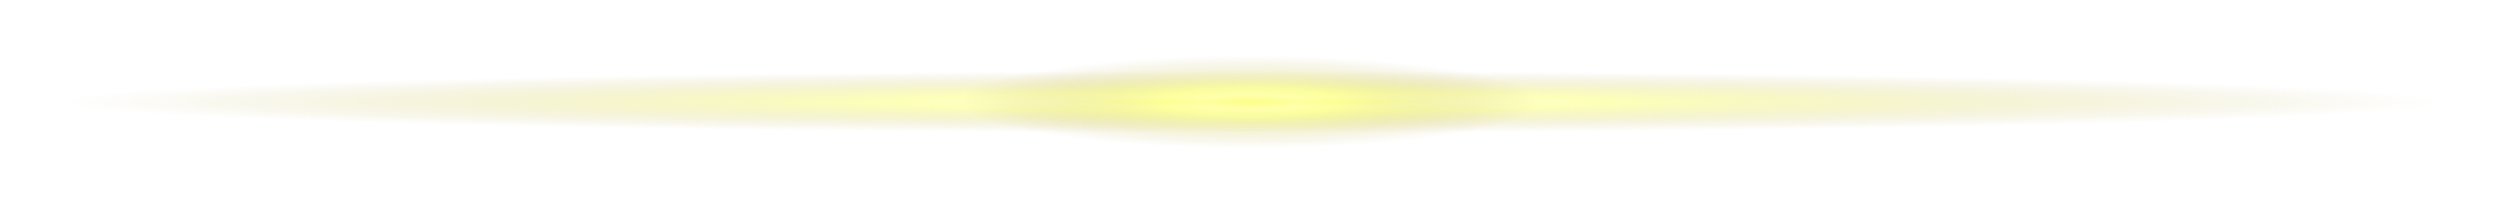
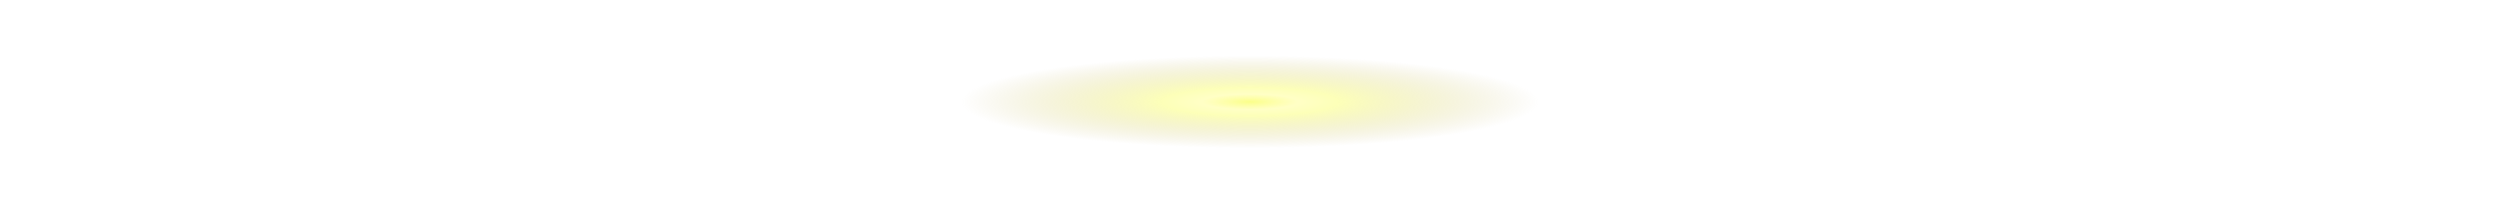
<svg xmlns="http://www.w3.org/2000/svg" width="270" height="22" viewBox="0 0 270 22" fill="none">
  <g filter="url(#filter0_d_757_1515)">
-     <rect x="264" y="14.332" width="258" height="6.667" transform="rotate(-180 264 14.332)" fill="url(#paint0_radial_757_1515)" />
-   </g>
+     </g>
  <g filter="url(#filter1_d_757_1515)">
    <rect x="166.137" y="16" width="62.276" height="10" transform="rotate(-180 166.137 16)" fill="url(#paint1_radial_757_1515)" />
  </g>
  <defs>
    <filter id="filter0_d_757_1515" x="0.719" y="2.385" width="268.563" height="17.229" filterUnits="userSpaceOnUse" color-interpolation-filters="sRGB">
      <feFlood flood-opacity="0" result="BackgroundImageFix" />
      <feColorMatrix in="SourceAlpha" type="matrix" values="0 0 0 0 0 0 0 0 0 0 0 0 0 0 0 0 0 0 127 0" result="hardAlpha" />
      <feOffset />
      <feGaussianBlur stdDeviation="2.641" />
      <feColorMatrix type="matrix" values="0 0 0 0 0.824 0 0 0 0 0.721 0 0 0 0 0.208 0 0 0 0.35 0" />
      <feBlend mode="normal" in2="BackgroundImageFix" result="effect1_dropShadow_757_1515" />
      <feBlend mode="normal" in="SourceGraphic" in2="effect1_dropShadow_757_1515" result="shape" />
    </filter>
    <filter id="filter1_d_757_1515" x="98.578" y="0.719" width="72.84" height="20.563" filterUnits="userSpaceOnUse" color-interpolation-filters="sRGB">
      <feFlood flood-opacity="0" result="BackgroundImageFix" />
      <feColorMatrix in="SourceAlpha" type="matrix" values="0 0 0 0 0 0 0 0 0 0 0 0 0 0 0 0 0 0 127 0" result="hardAlpha" />
      <feOffset />
      <feGaussianBlur stdDeviation="2.641" />
      <feColorMatrix type="matrix" values="0 0 0 0 0.824 0 0 0 0 0.721 0 0 0 0 0.208 0 0 0 0.35 0" />
      <feBlend mode="normal" in2="BackgroundImageFix" result="effect1_dropShadow_757_1515" />
      <feBlend mode="normal" in="SourceGraphic" in2="effect1_dropShadow_757_1515" result="shape" />
    </filter>
    <radialGradient id="paint0_radial_757_1515" cx="0" cy="0" r="1" gradientUnits="userSpaceOnUse" gradientTransform="translate(393 17.665) scale(129 3.333)">
      <stop stop-color="#FBFF89" />
      <stop offset="0.166" stop-color="#FFFF9F" stop-opacity="0.6" />
      <stop offset="0.305" stop-color="#FBFF89" stop-opacity="0.6" />
      <stop offset="1" stop-color="#C5B771" stop-opacity="0" />
    </radialGradient>
    <radialGradient id="paint1_radial_757_1515" cx="0" cy="0" r="1" gradientUnits="userSpaceOnUse" gradientTransform="translate(197.275 21) scale(31.138 5)">
      <stop stop-color="#FBFF89" />
      <stop offset="0.166" stop-color="#FFFF9F" stop-opacity="0.6" />
      <stop offset="0.305" stop-color="#FBFF89" stop-opacity="0.6" />
      <stop offset="1" stop-color="#C5B771" stop-opacity="0" />
    </radialGradient>
  </defs>
</svg>